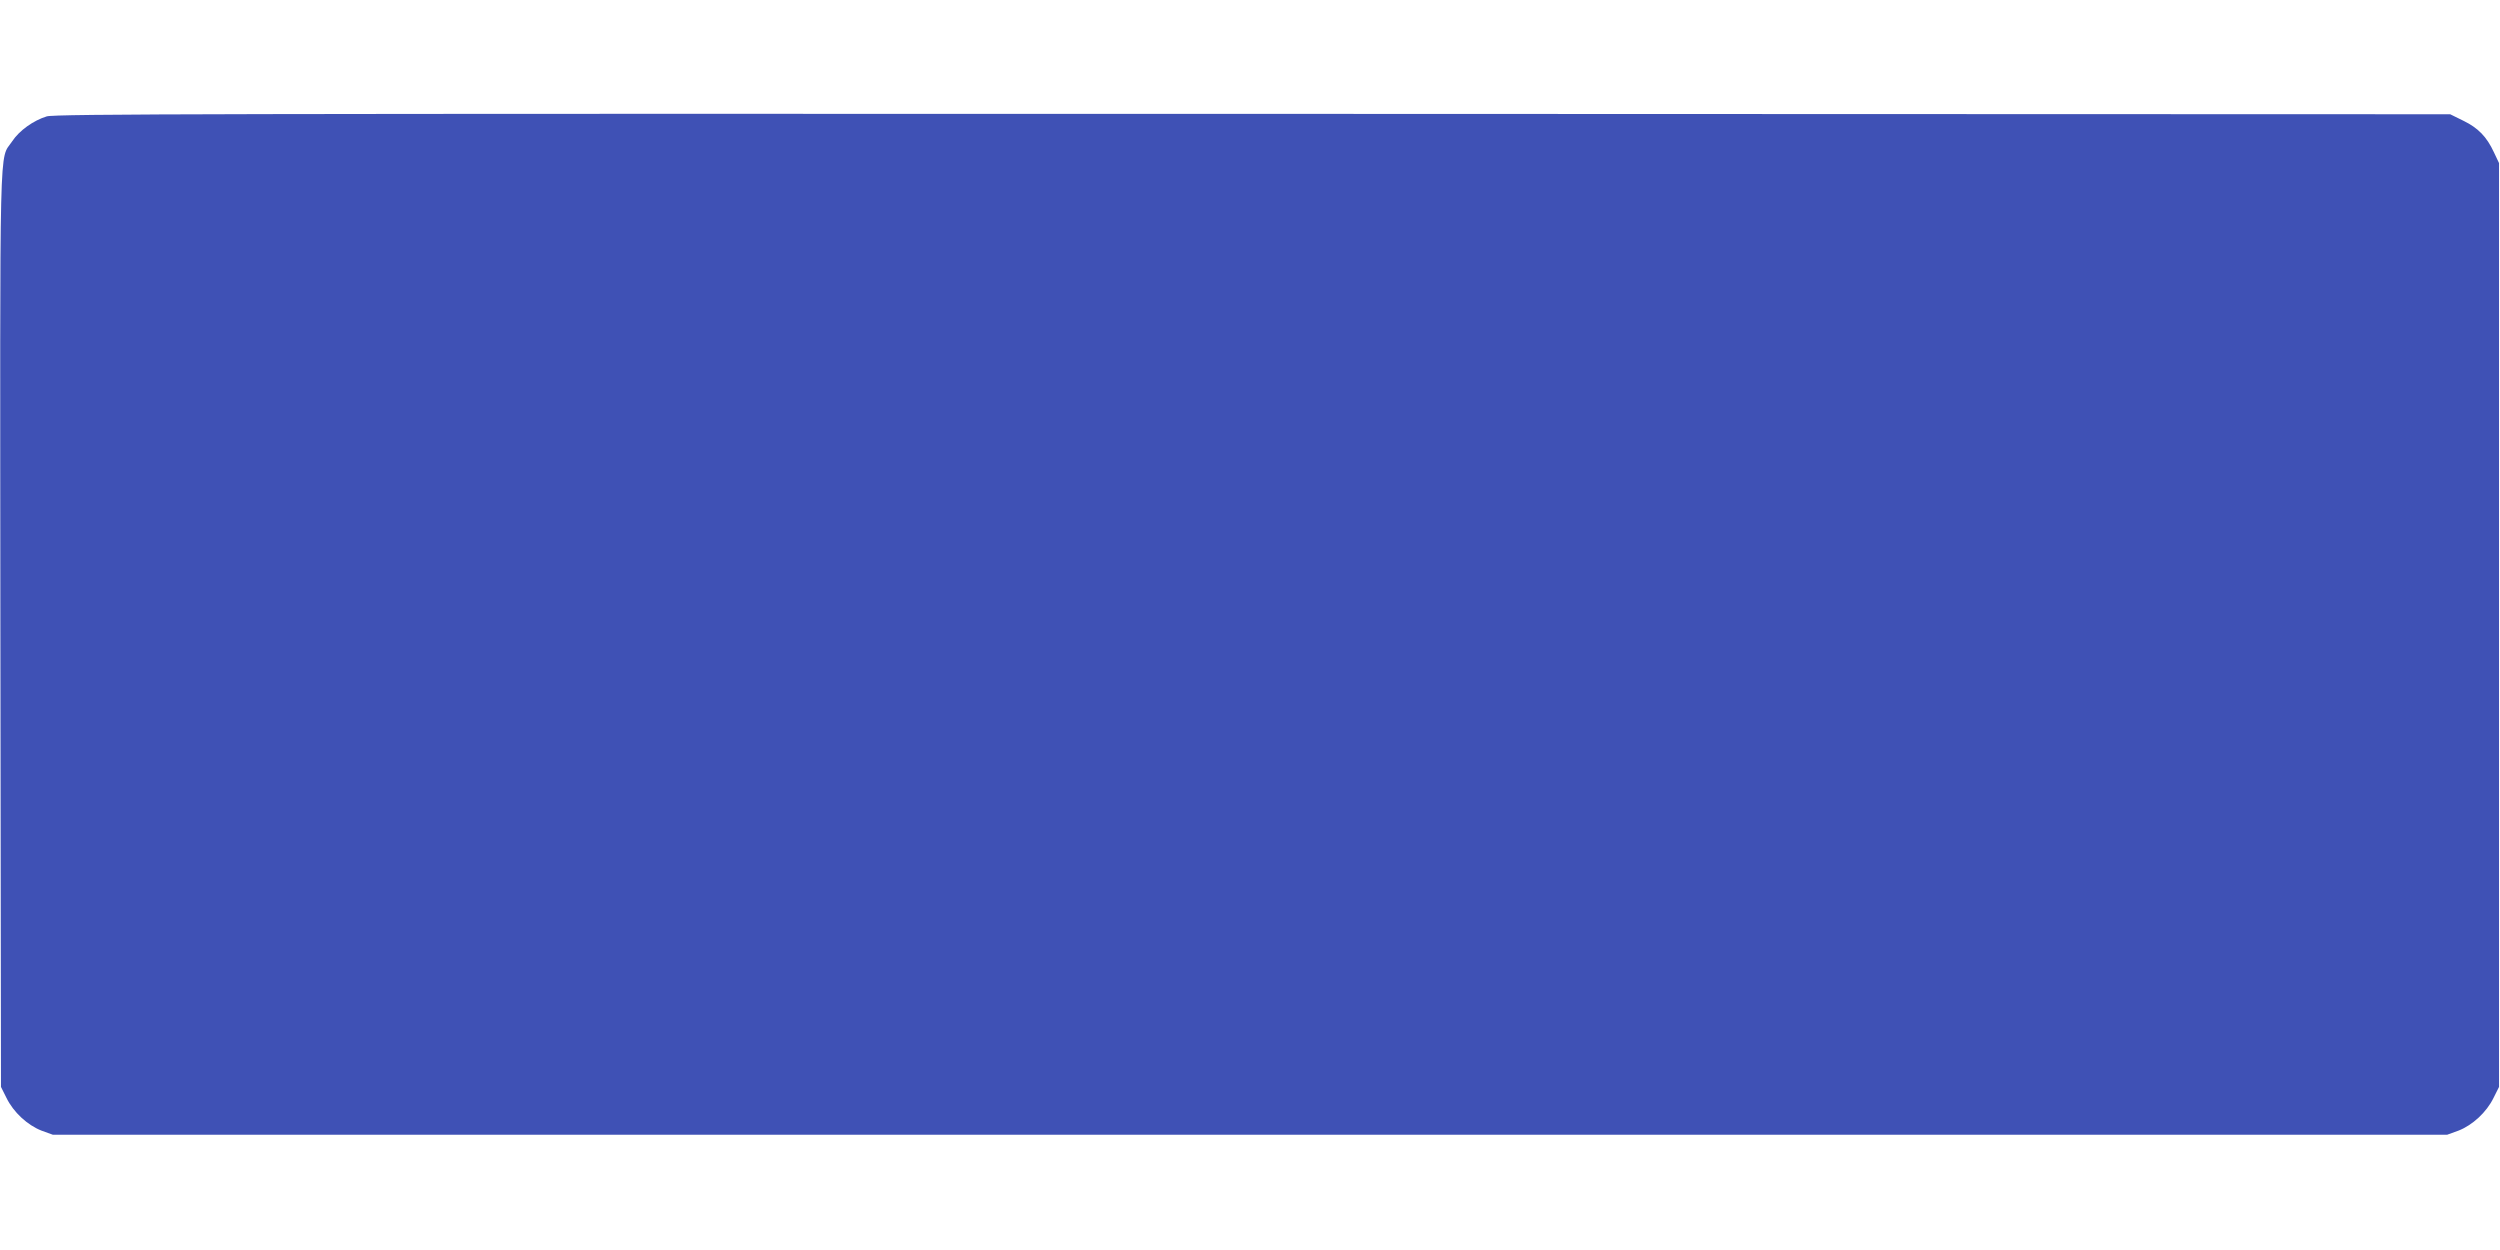
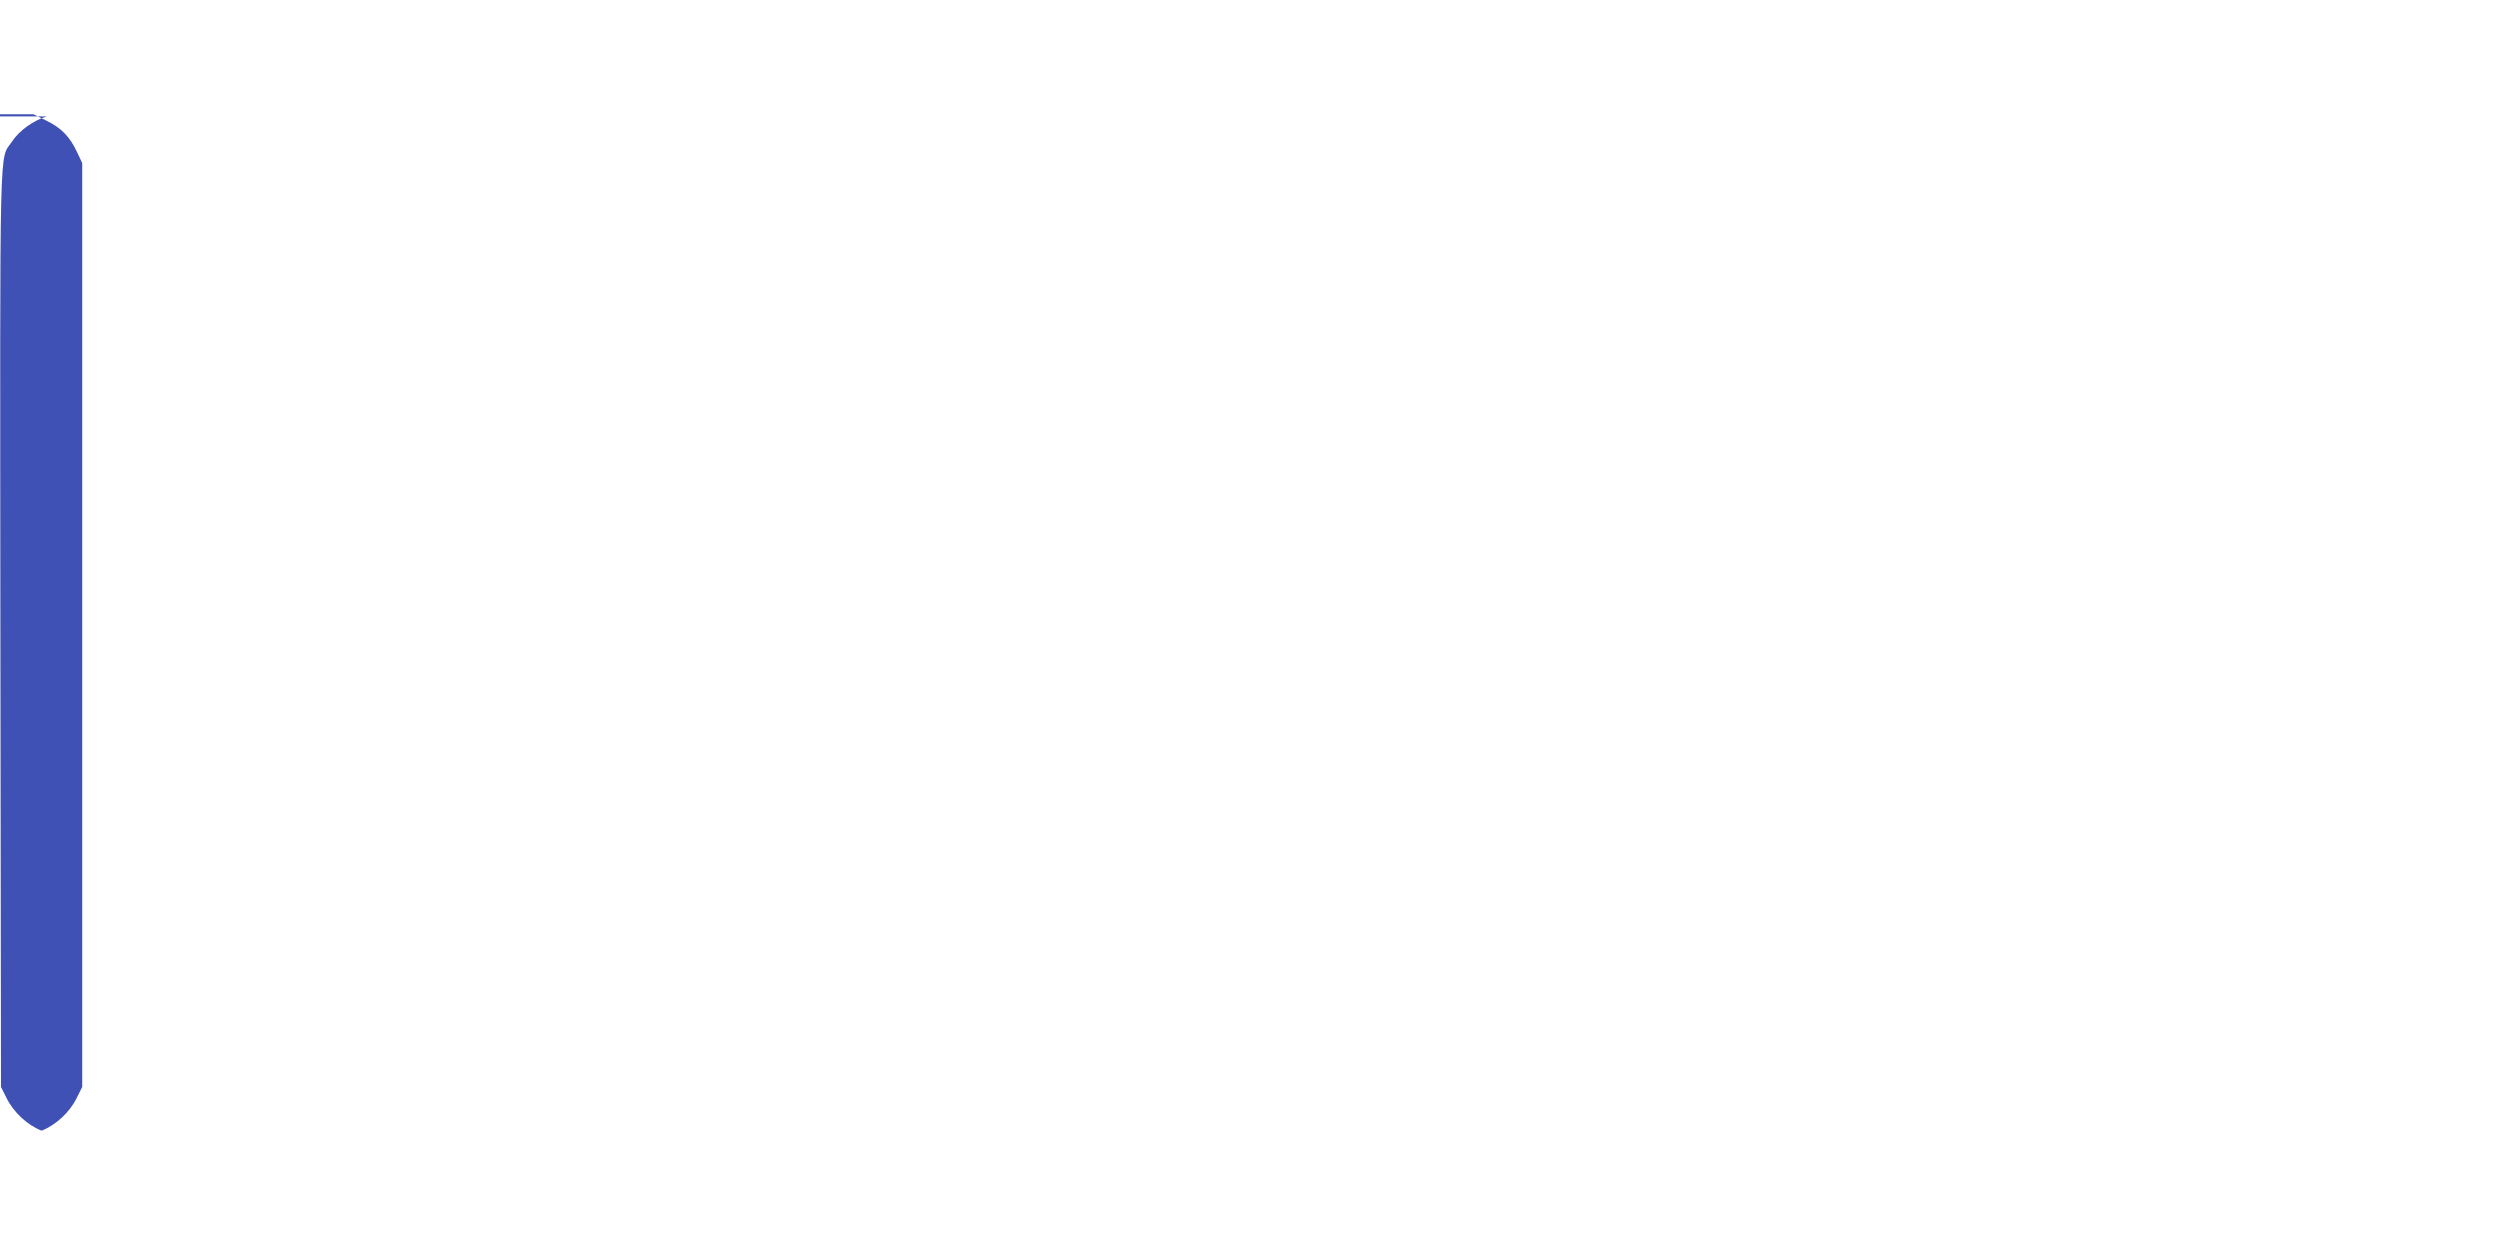
<svg xmlns="http://www.w3.org/2000/svg" version="1.0" width="1280pt" height="640pt" viewBox="0 0 1280 640" preserveAspectRatio="xMidYMid meet">
  <g transform="translate(0,640) scale(0.1,-0.1)" fill="#3f51b5" stroke="none">
-     <path d="M239 5804 c-68 -21 -140 -72 -177 -128 -67 -101 -62 90 -60 -2496 l3 -2345 28 -56 c36 -74 108 -140 180 -168 l58 -21 6129 0 6129 0 58 21 c72 28 144 94 180 168 l28 56 0 2365 0 2365 -26 55 c-37 80 -81 125 -157 162 l-67 33 -6130 2 c-5285 1 -6136 0 -6176 -13z" />
+     <path d="M239 5804 c-68 -21 -140 -72 -177 -128 -67 -101 -62 90 -60 -2496 l3 -2345 28 -56 c36 -74 108 -140 180 -168 c72 28 144 94 180 168 l28 56 0 2365 0 2365 -26 55 c-37 80 -81 125 -157 162 l-67 33 -6130 2 c-5285 1 -6136 0 -6176 -13z" />
  </g>
</svg>